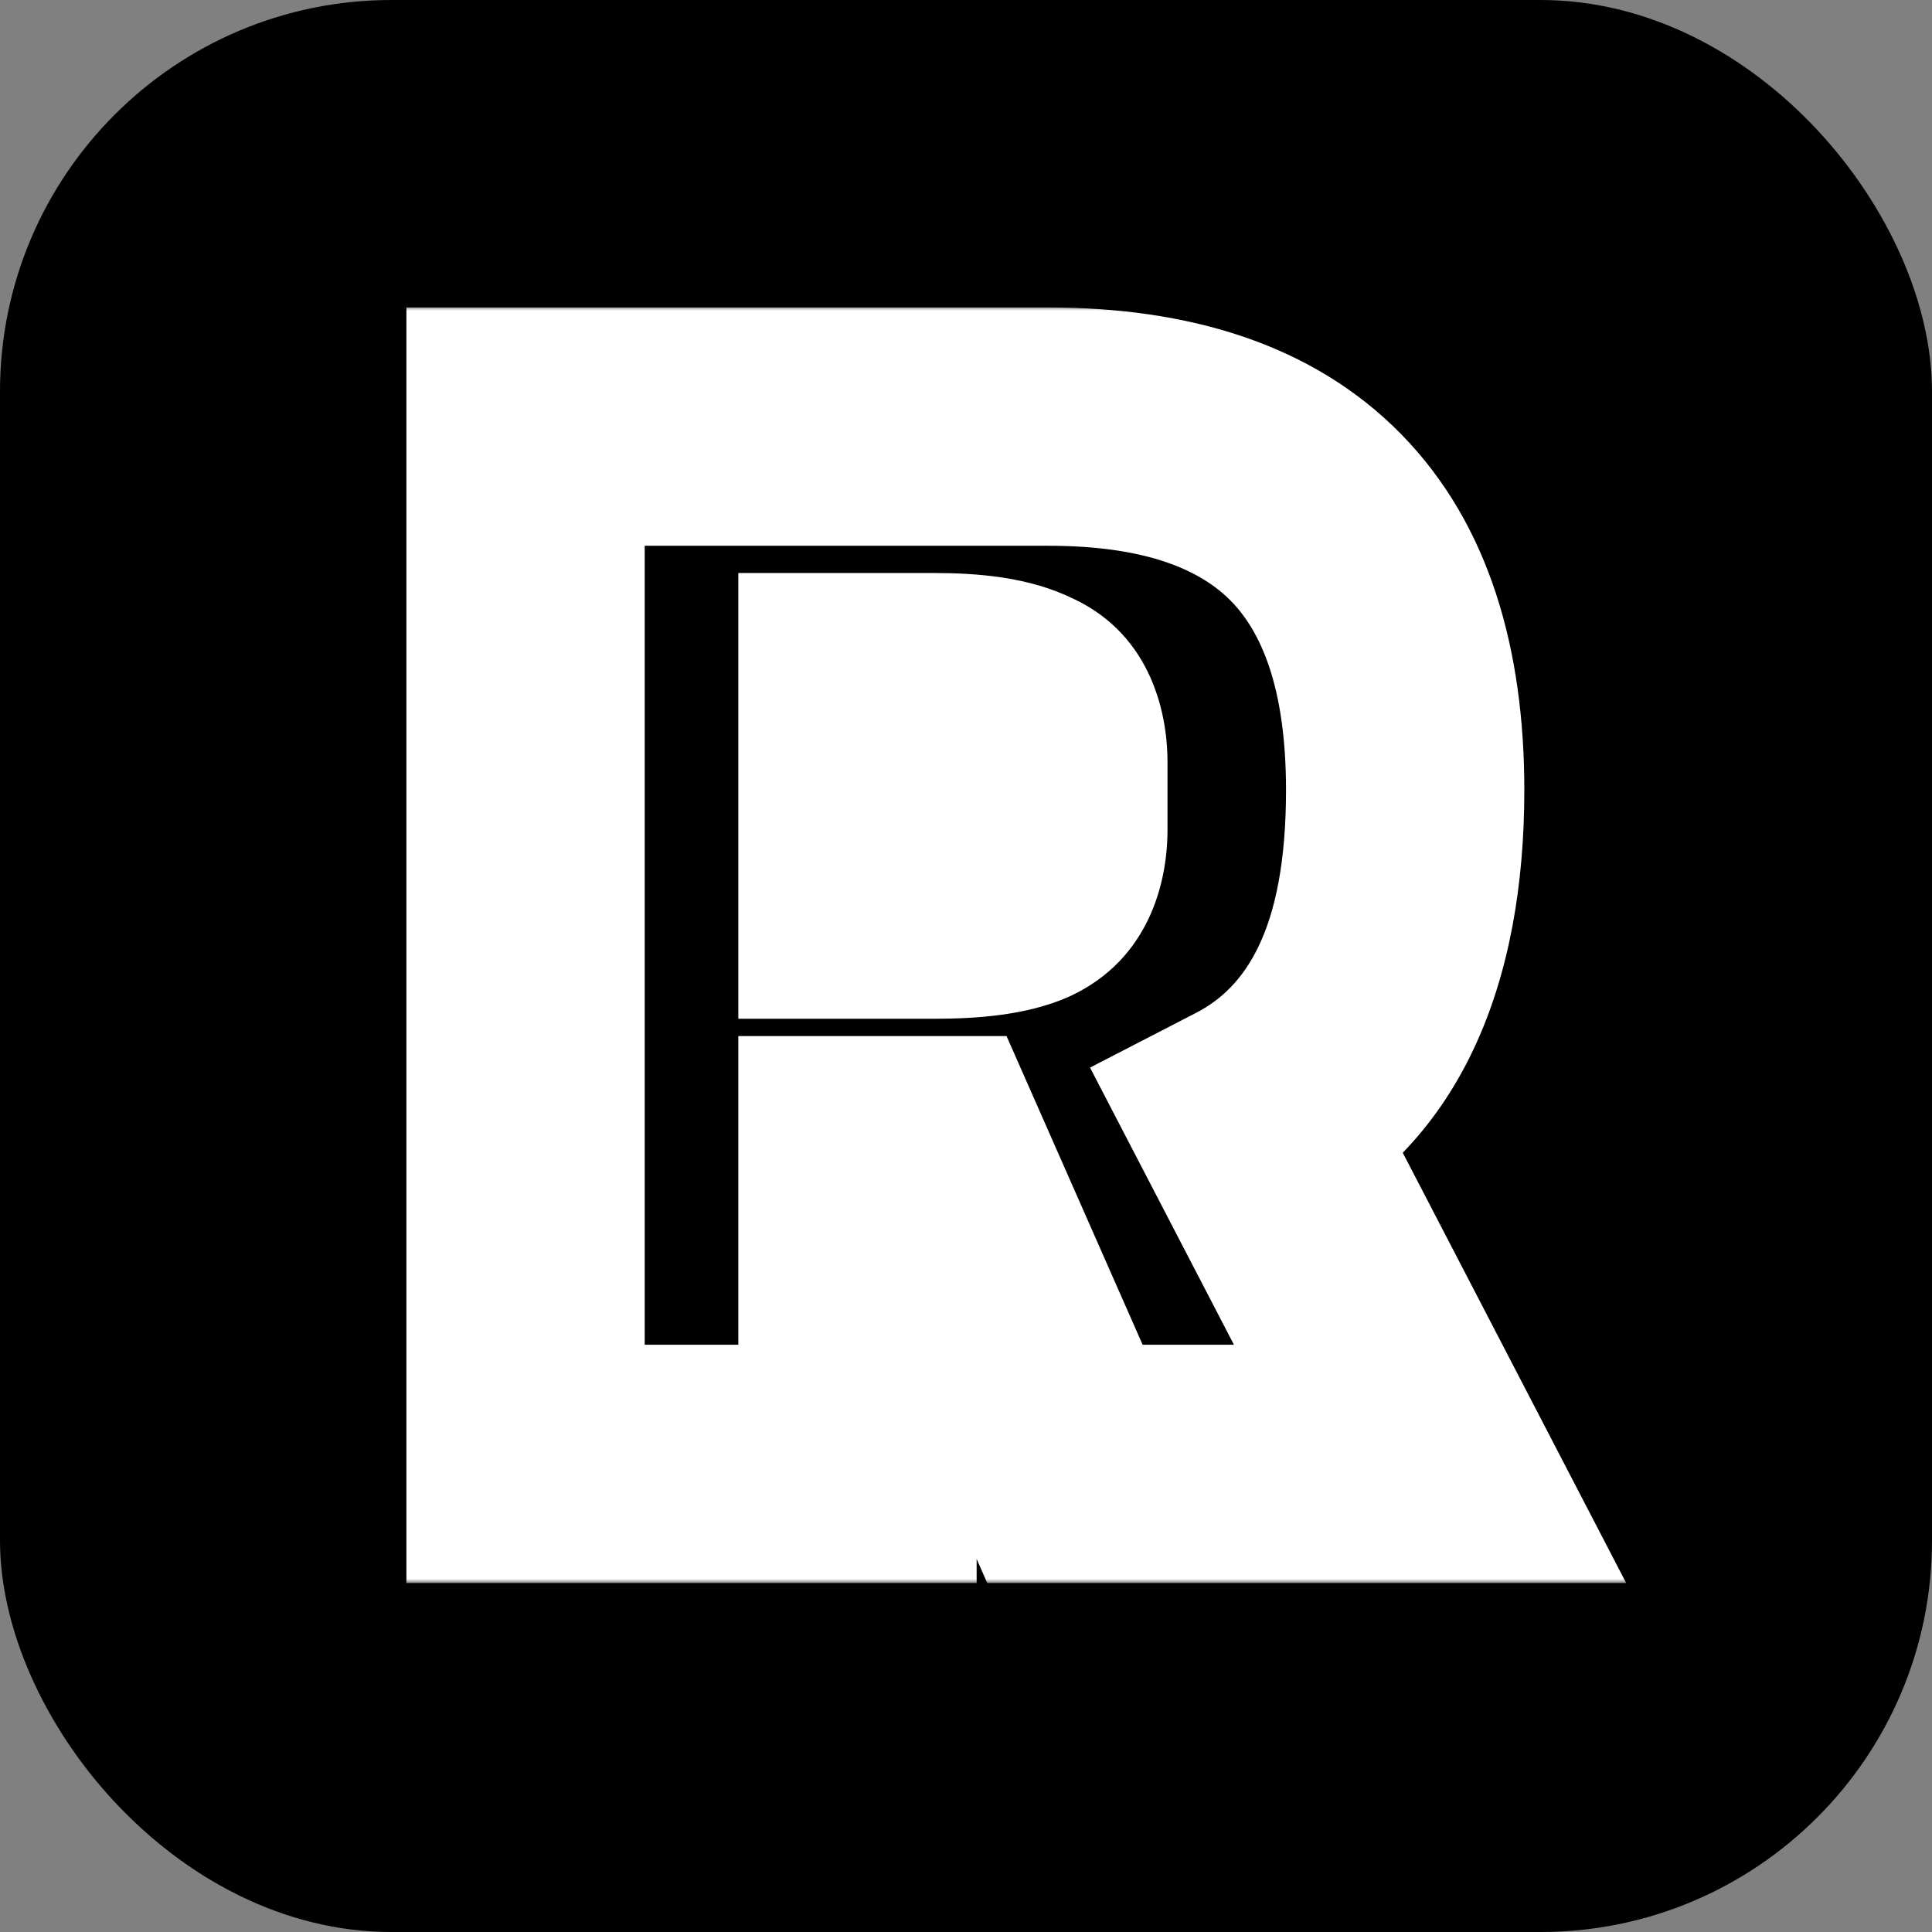
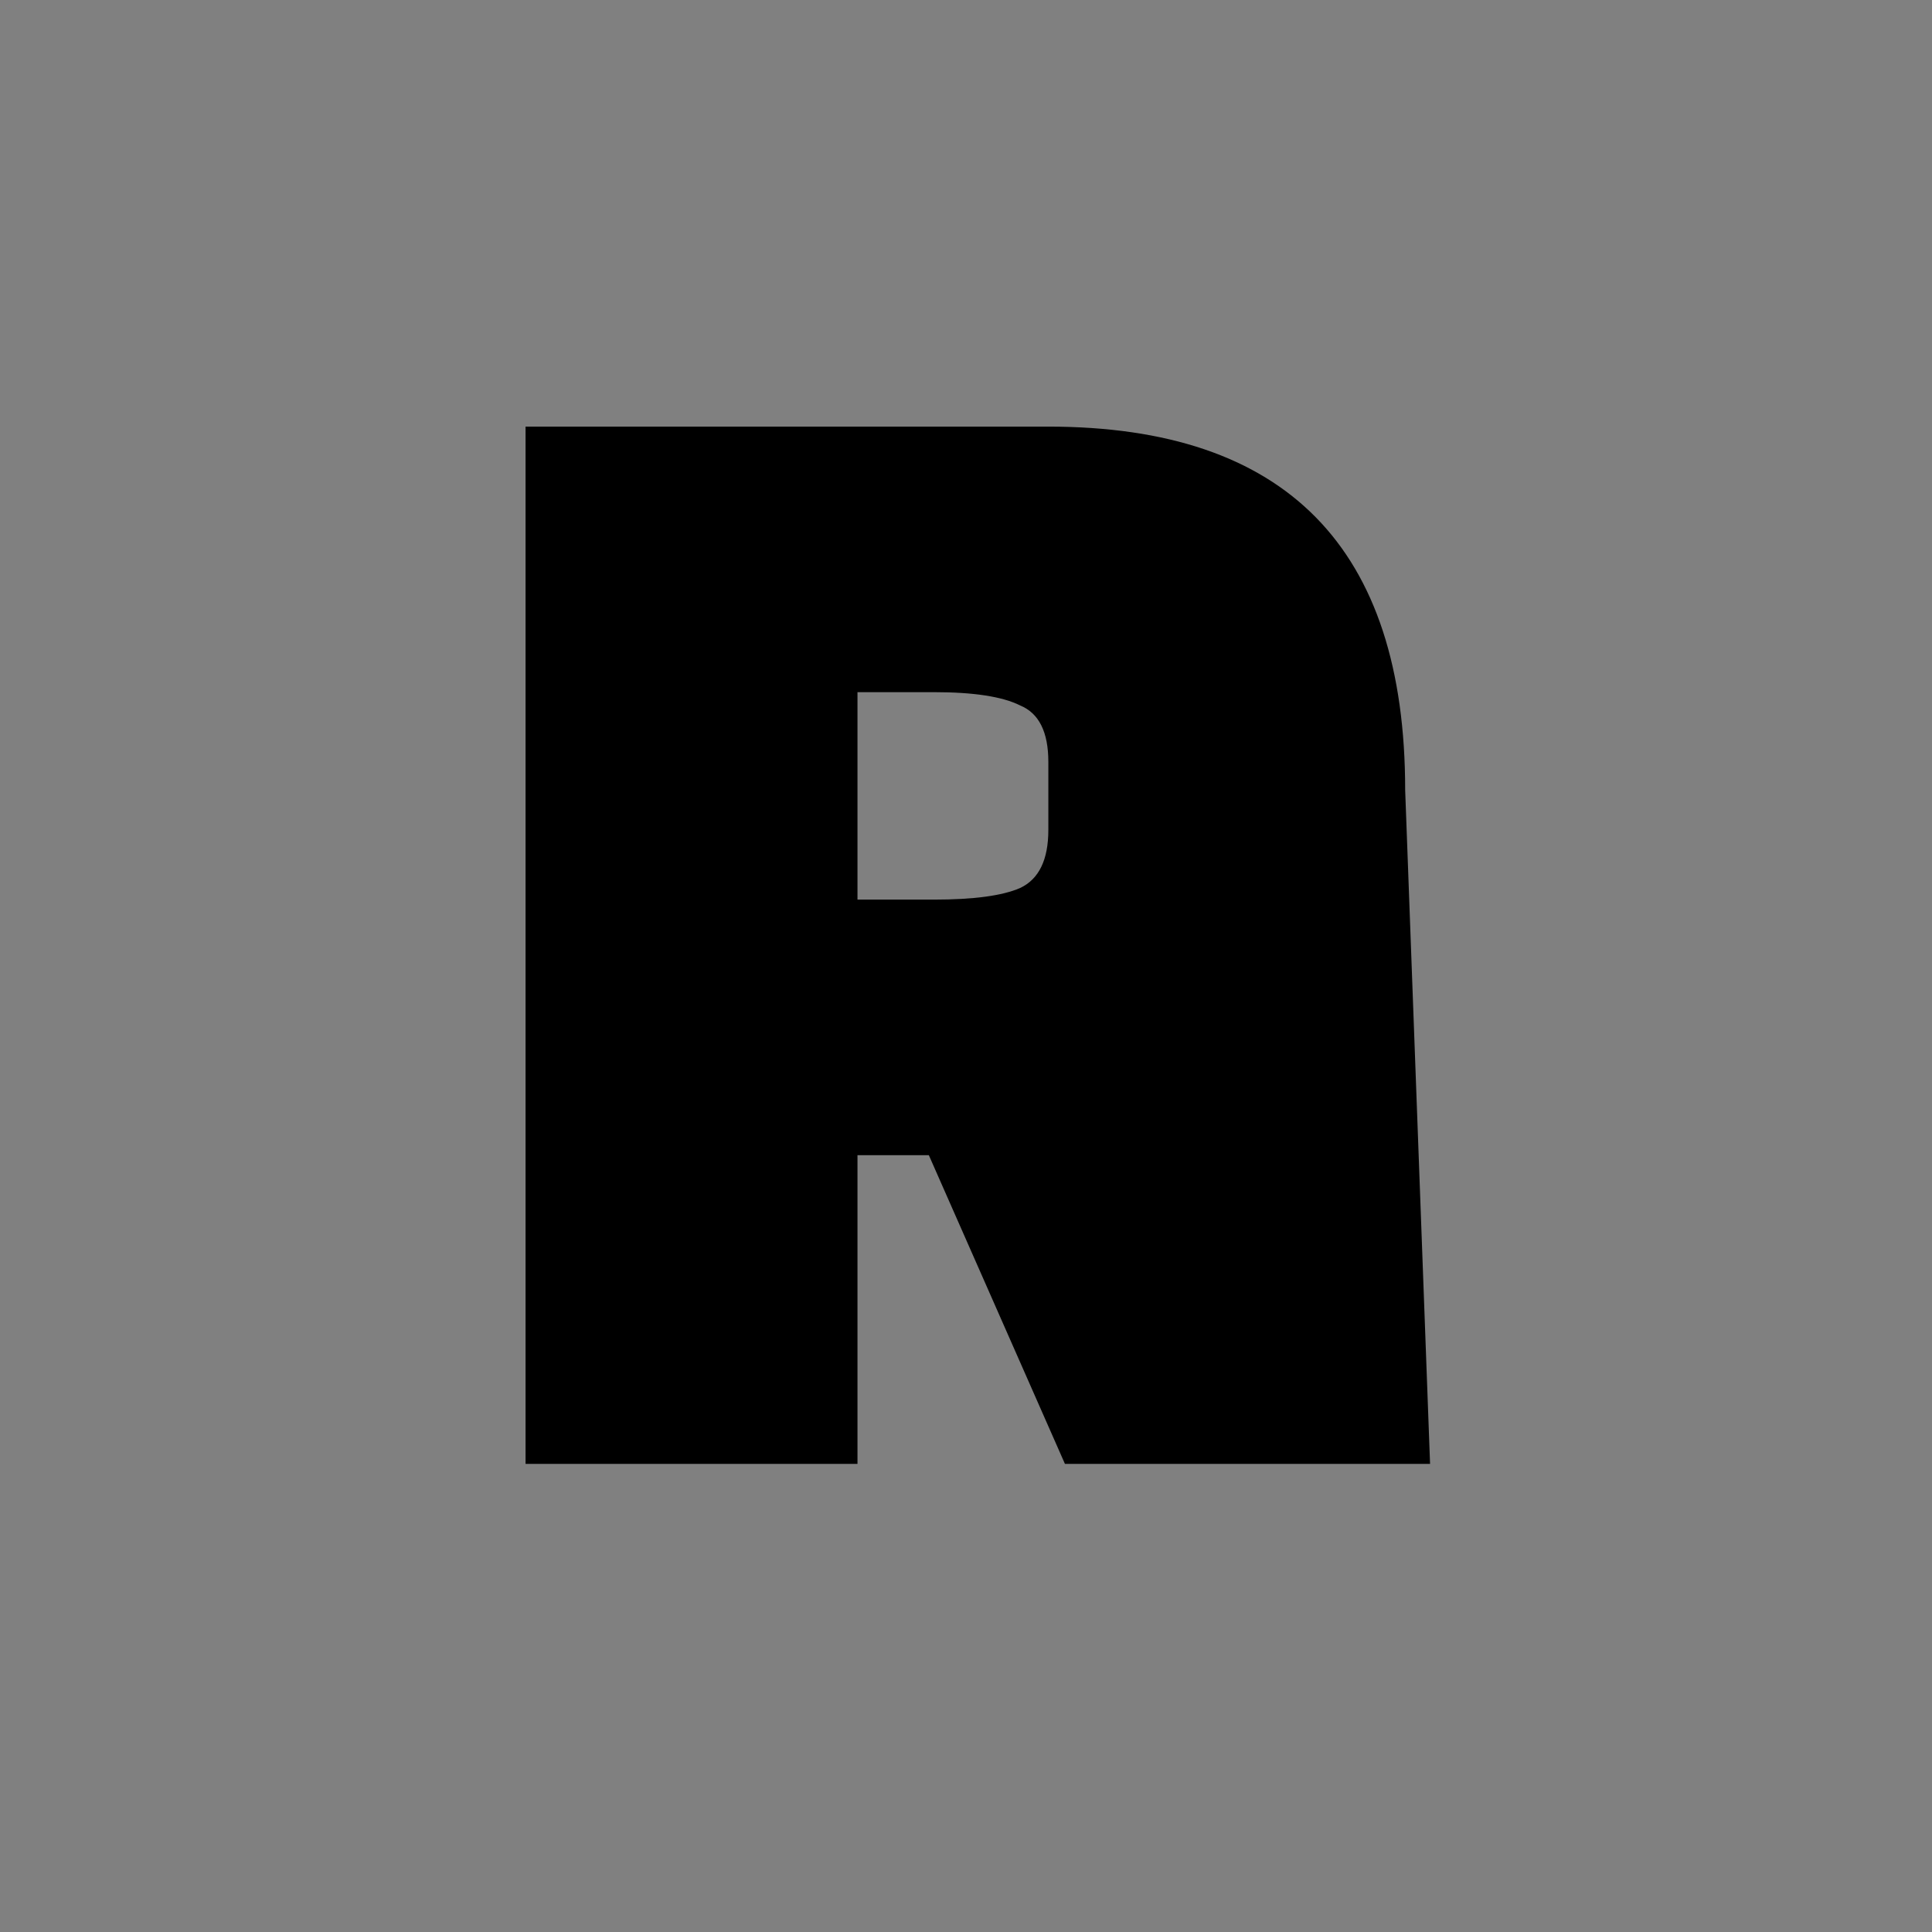
<svg xmlns="http://www.w3.org/2000/svg" width="227" height="227" viewBox="0 0 227 227" fill="none">
  <rect x="0" y="0" width="227" height="227" fill="#808080" stroke="none" />
-   <rect width="227" height="227" rx="46" fill="black" />
  <mask id="path-2-outside-1_2009_2" maskUnits="userSpaceOnUse" x="47" y="36" width="145" height="150" fill="black">
-     <rect fill="white" x="47" y="36" width="145" height="150" />
-     <path d="M168.025 172H125.125L109.135 135.73H100.75V172H61.75V50.125H123.175C151.125 50.125 165.1 64.36 165.1 92.83C165.1 112.33 159.055 125.2 146.965 131.44L168.025 172ZM100.75 81.325V105.7H109.72C114.4 105.7 117.78 105.245 119.86 104.335C122.07 103.295 123.175 101.02 123.175 97.51V89.515C123.175 86.005 122.07 83.795 119.86 82.885C117.78 81.845 114.4 81.325 109.72 81.325H100.75Z" />
-   </mask>
-   <path d="M168.025 172H125.125L109.135 135.73H100.75V172H61.75V50.125H123.175C151.125 50.125 165.1 64.36 165.1 92.83C165.1 112.33 159.055 125.2 146.965 131.44L168.025 172ZM100.75 81.325V105.7H109.72C114.4 105.7 117.78 105.245 119.86 104.335C122.07 103.295 123.175 101.02 123.175 97.51V89.515C123.175 86.005 122.07 83.795 119.86 82.885C117.78 81.845 114.4 81.325 109.72 81.325H100.75Z" fill="black" />
-   <path d="M168.025 172V186H191.069L180.45 165.549L168.025 172ZM125.125 172L112.315 177.648L115.997 186H125.125V172ZM109.135 135.73L121.945 130.082L118.263 121.73H109.135V135.73ZM100.75 135.73V121.73H86.75V135.73H100.75ZM100.75 172V186H114.75V172H100.75ZM61.75 172H47.75V186H61.75V172ZM61.75 50.125V36.125H47.75V50.125H61.75ZM146.965 131.44L140.544 118.999L128.073 125.436L134.54 137.891L146.965 131.44ZM100.75 81.325V67.325H86.75V81.325H100.75ZM100.75 105.7H86.75V119.7H100.75V105.7ZM119.86 104.335L125.471 117.161L125.647 117.084L125.821 117.002L119.86 104.335ZM119.86 82.885L113.599 95.407L114.057 95.636L114.53 95.831L119.86 82.885ZM168.025 172V158H125.125V172V186H168.025V172ZM125.125 172L137.935 166.352L121.945 130.082L109.135 135.73L96.325 141.378L112.315 177.648L125.125 172ZM109.135 135.73V121.73H100.75V135.73V149.73H109.135V135.73ZM100.75 135.73H86.75V172H100.75H114.75V135.73H100.75ZM100.75 172V158H61.75V172V186H100.75V172ZM61.75 172H75.75V50.125H61.75H47.75V172H61.75ZM61.75 50.125V64.125H123.175V50.125V36.125H61.75V50.125ZM123.175 50.125V64.125C134.926 64.125 141.182 67.099 144.628 70.609C148.121 74.167 151.1 80.689 151.1 92.83H165.1H179.1C179.1 76.501 175.091 61.671 164.609 50.993C154.08 40.269 139.374 36.125 123.175 36.125V50.125ZM165.1 92.83H151.1C151.1 109.658 146.071 116.147 140.544 118.999L146.965 131.44L153.386 143.881C172.039 134.253 179.1 115.002 179.1 92.83H165.1ZM146.965 131.44L134.54 137.891L155.6 178.451L168.025 172L180.45 165.549L159.39 124.989L146.965 131.44ZM100.75 81.325H86.75V105.7H100.75H114.75V81.325H100.75ZM100.75 105.7V119.7H109.72V105.7V91.7H100.75V105.7ZM109.72 105.7V119.7C114.713 119.7 120.577 119.303 125.471 117.161L119.86 104.335L114.249 91.509C114.839 91.251 114.875 91.352 113.897 91.484C113.006 91.604 111.647 91.7 109.72 91.7V105.7ZM119.86 104.335L125.821 117.002C134.998 112.684 137.175 103.72 137.175 97.51H123.175H109.175C109.175 97.919 109.093 97.092 109.753 95.732C110.544 94.103 112 92.561 113.899 91.668L119.86 104.335ZM123.175 97.51H137.175V89.515H123.175H109.175V97.51H123.175ZM123.175 89.515H137.175C137.175 83.433 135.018 73.986 125.191 69.939L119.86 82.885L114.53 95.831C113.585 95.441 112.604 94.843 111.715 94.006C110.831 93.174 110.222 92.281 109.824 91.486C109.084 90.005 109.175 89.079 109.175 89.515H123.175ZM119.86 82.885L126.121 70.363C120.968 67.786 114.802 67.325 109.72 67.325V81.325V95.325C111.587 95.325 112.854 95.432 113.636 95.552C114.499 95.685 114.316 95.766 113.599 95.407L119.86 82.885ZM109.72 81.325V67.325H100.75V81.325V95.325H109.72V81.325Z" fill="white" mask="url(#path-2-outside-1_2009_2)" />
+     </mask>
+   <path d="M168.025 172H125.125L109.135 135.73H100.75V172H61.75V50.125H123.175C151.125 50.125 165.1 64.36 165.1 92.83L168.025 172ZM100.75 81.325V105.7H109.72C114.4 105.7 117.78 105.245 119.86 104.335C122.07 103.295 123.175 101.02 123.175 97.51V89.515C123.175 86.005 122.07 83.795 119.86 82.885C117.78 81.845 114.4 81.325 109.72 81.325H100.75Z" fill="black" />
</svg>